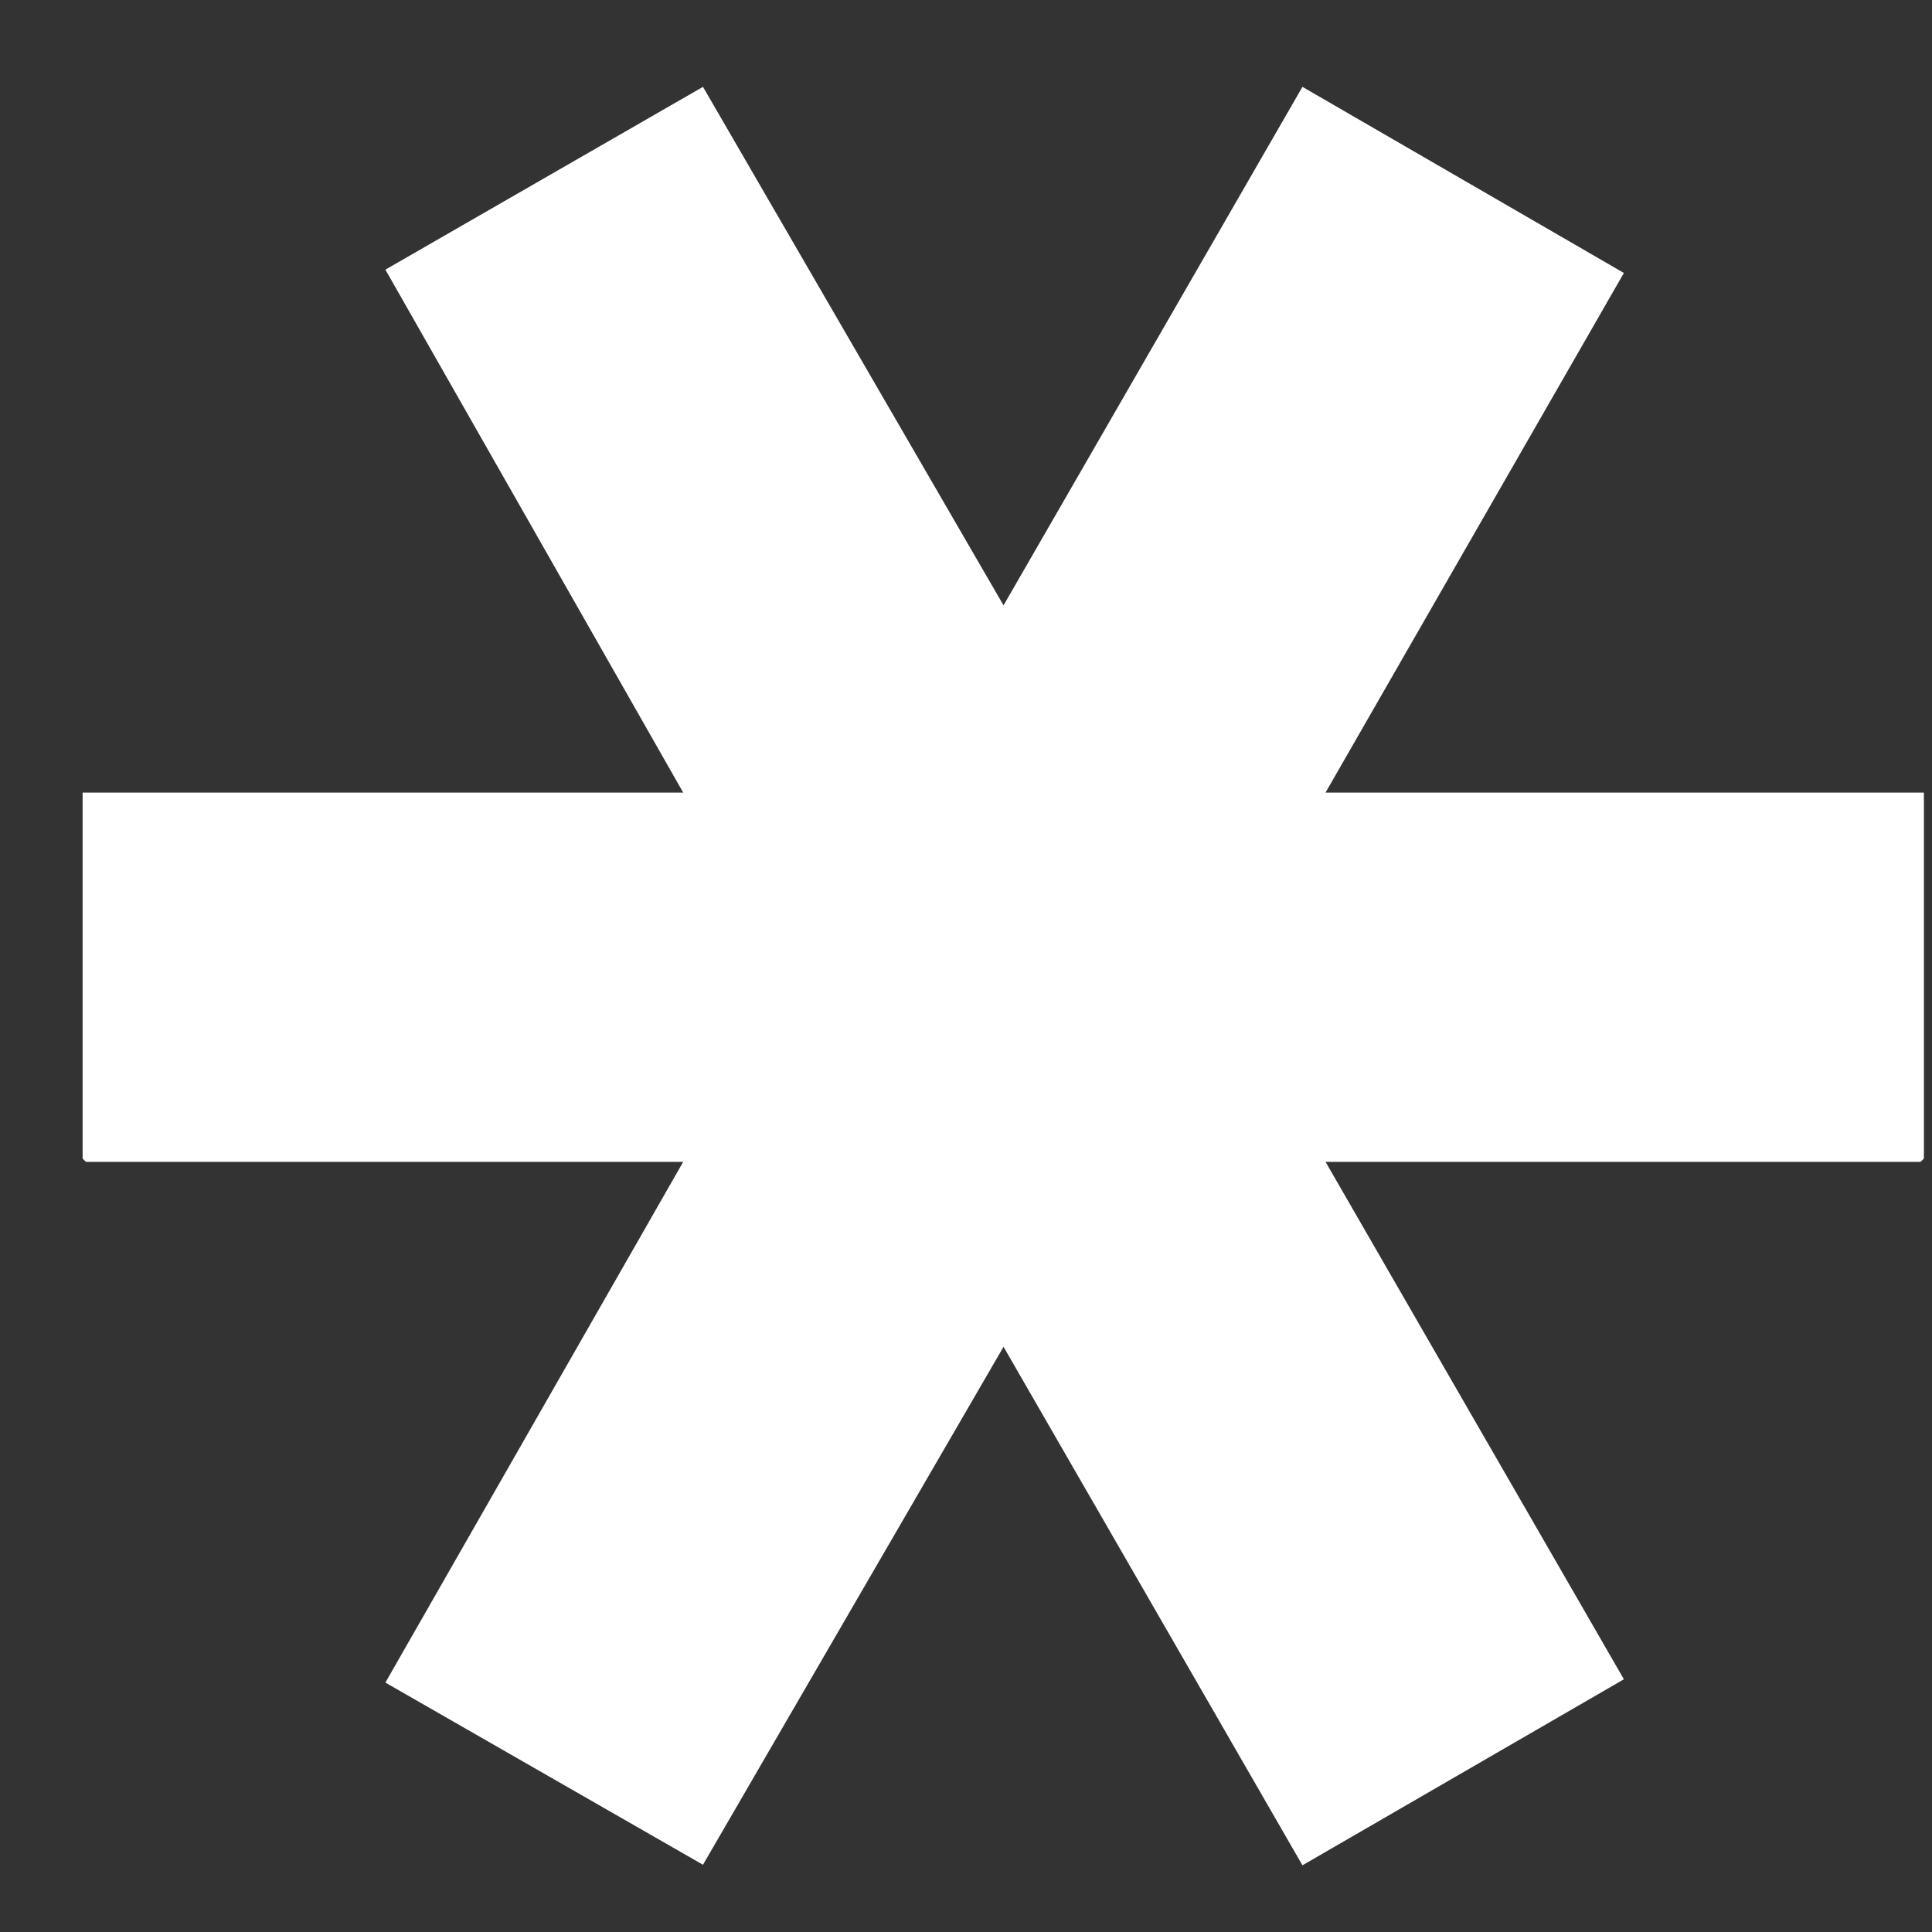
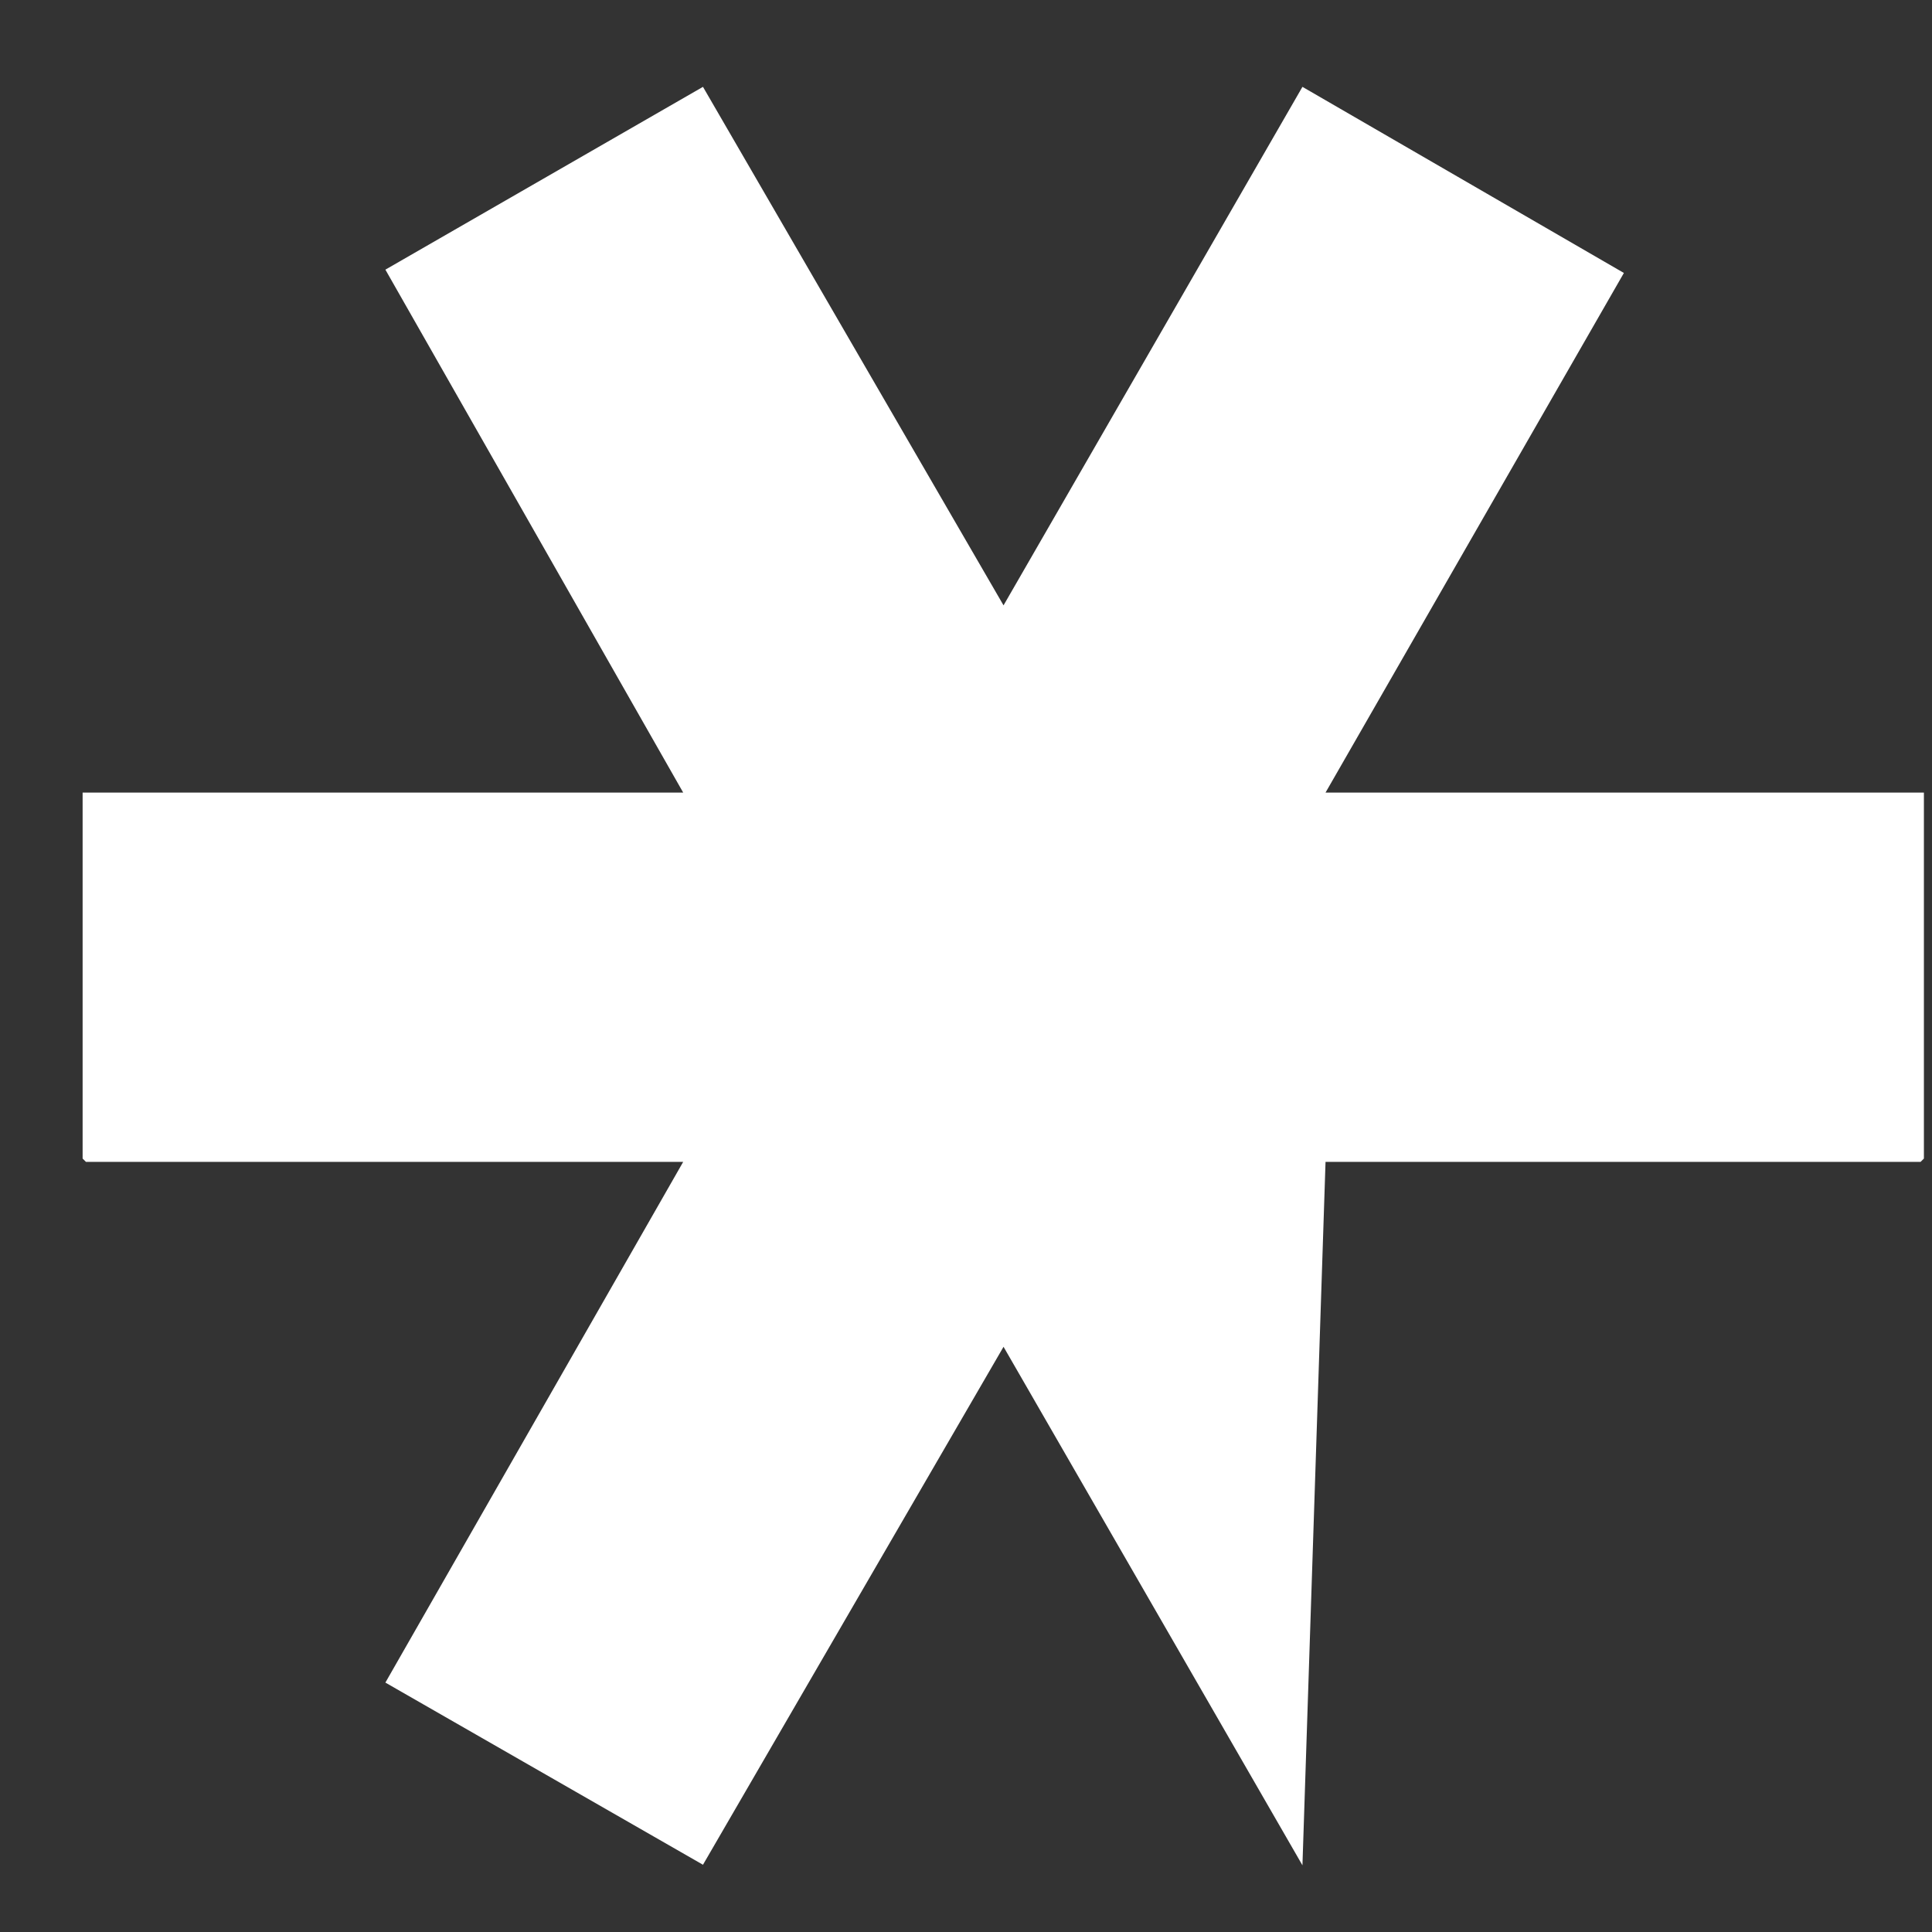
<svg xmlns="http://www.w3.org/2000/svg" width="21" height="21" viewBox="0 0 21 21" fill="none">
  <rect x="0" y="0" width="21" height="21" fill="#333333" stroke="none" />
-   <path d="M7.426 8.615L4.189 2.931L7.641 0.944L10.908 6.58L14.157 0.944L17.651 2.967L14.408 8.615H20.912V12.593L20.876 12.629H14.408L17.651 18.253L14.157 20.275L10.908 14.639L7.641 20.269L4.189 18.289L7.426 12.629H0.934L0.898 12.593V8.615H7.426Z" fill="white" />
+   <path d="M7.426 8.615L4.189 2.931L7.641 0.944L10.908 6.58L14.157 0.944L17.651 2.967L14.408 8.615H20.912V12.593L20.876 12.629H14.408L14.157 20.275L10.908 14.639L7.641 20.269L4.189 18.289L7.426 12.629H0.934L0.898 12.593V8.615H7.426Z" fill="white" />
</svg>